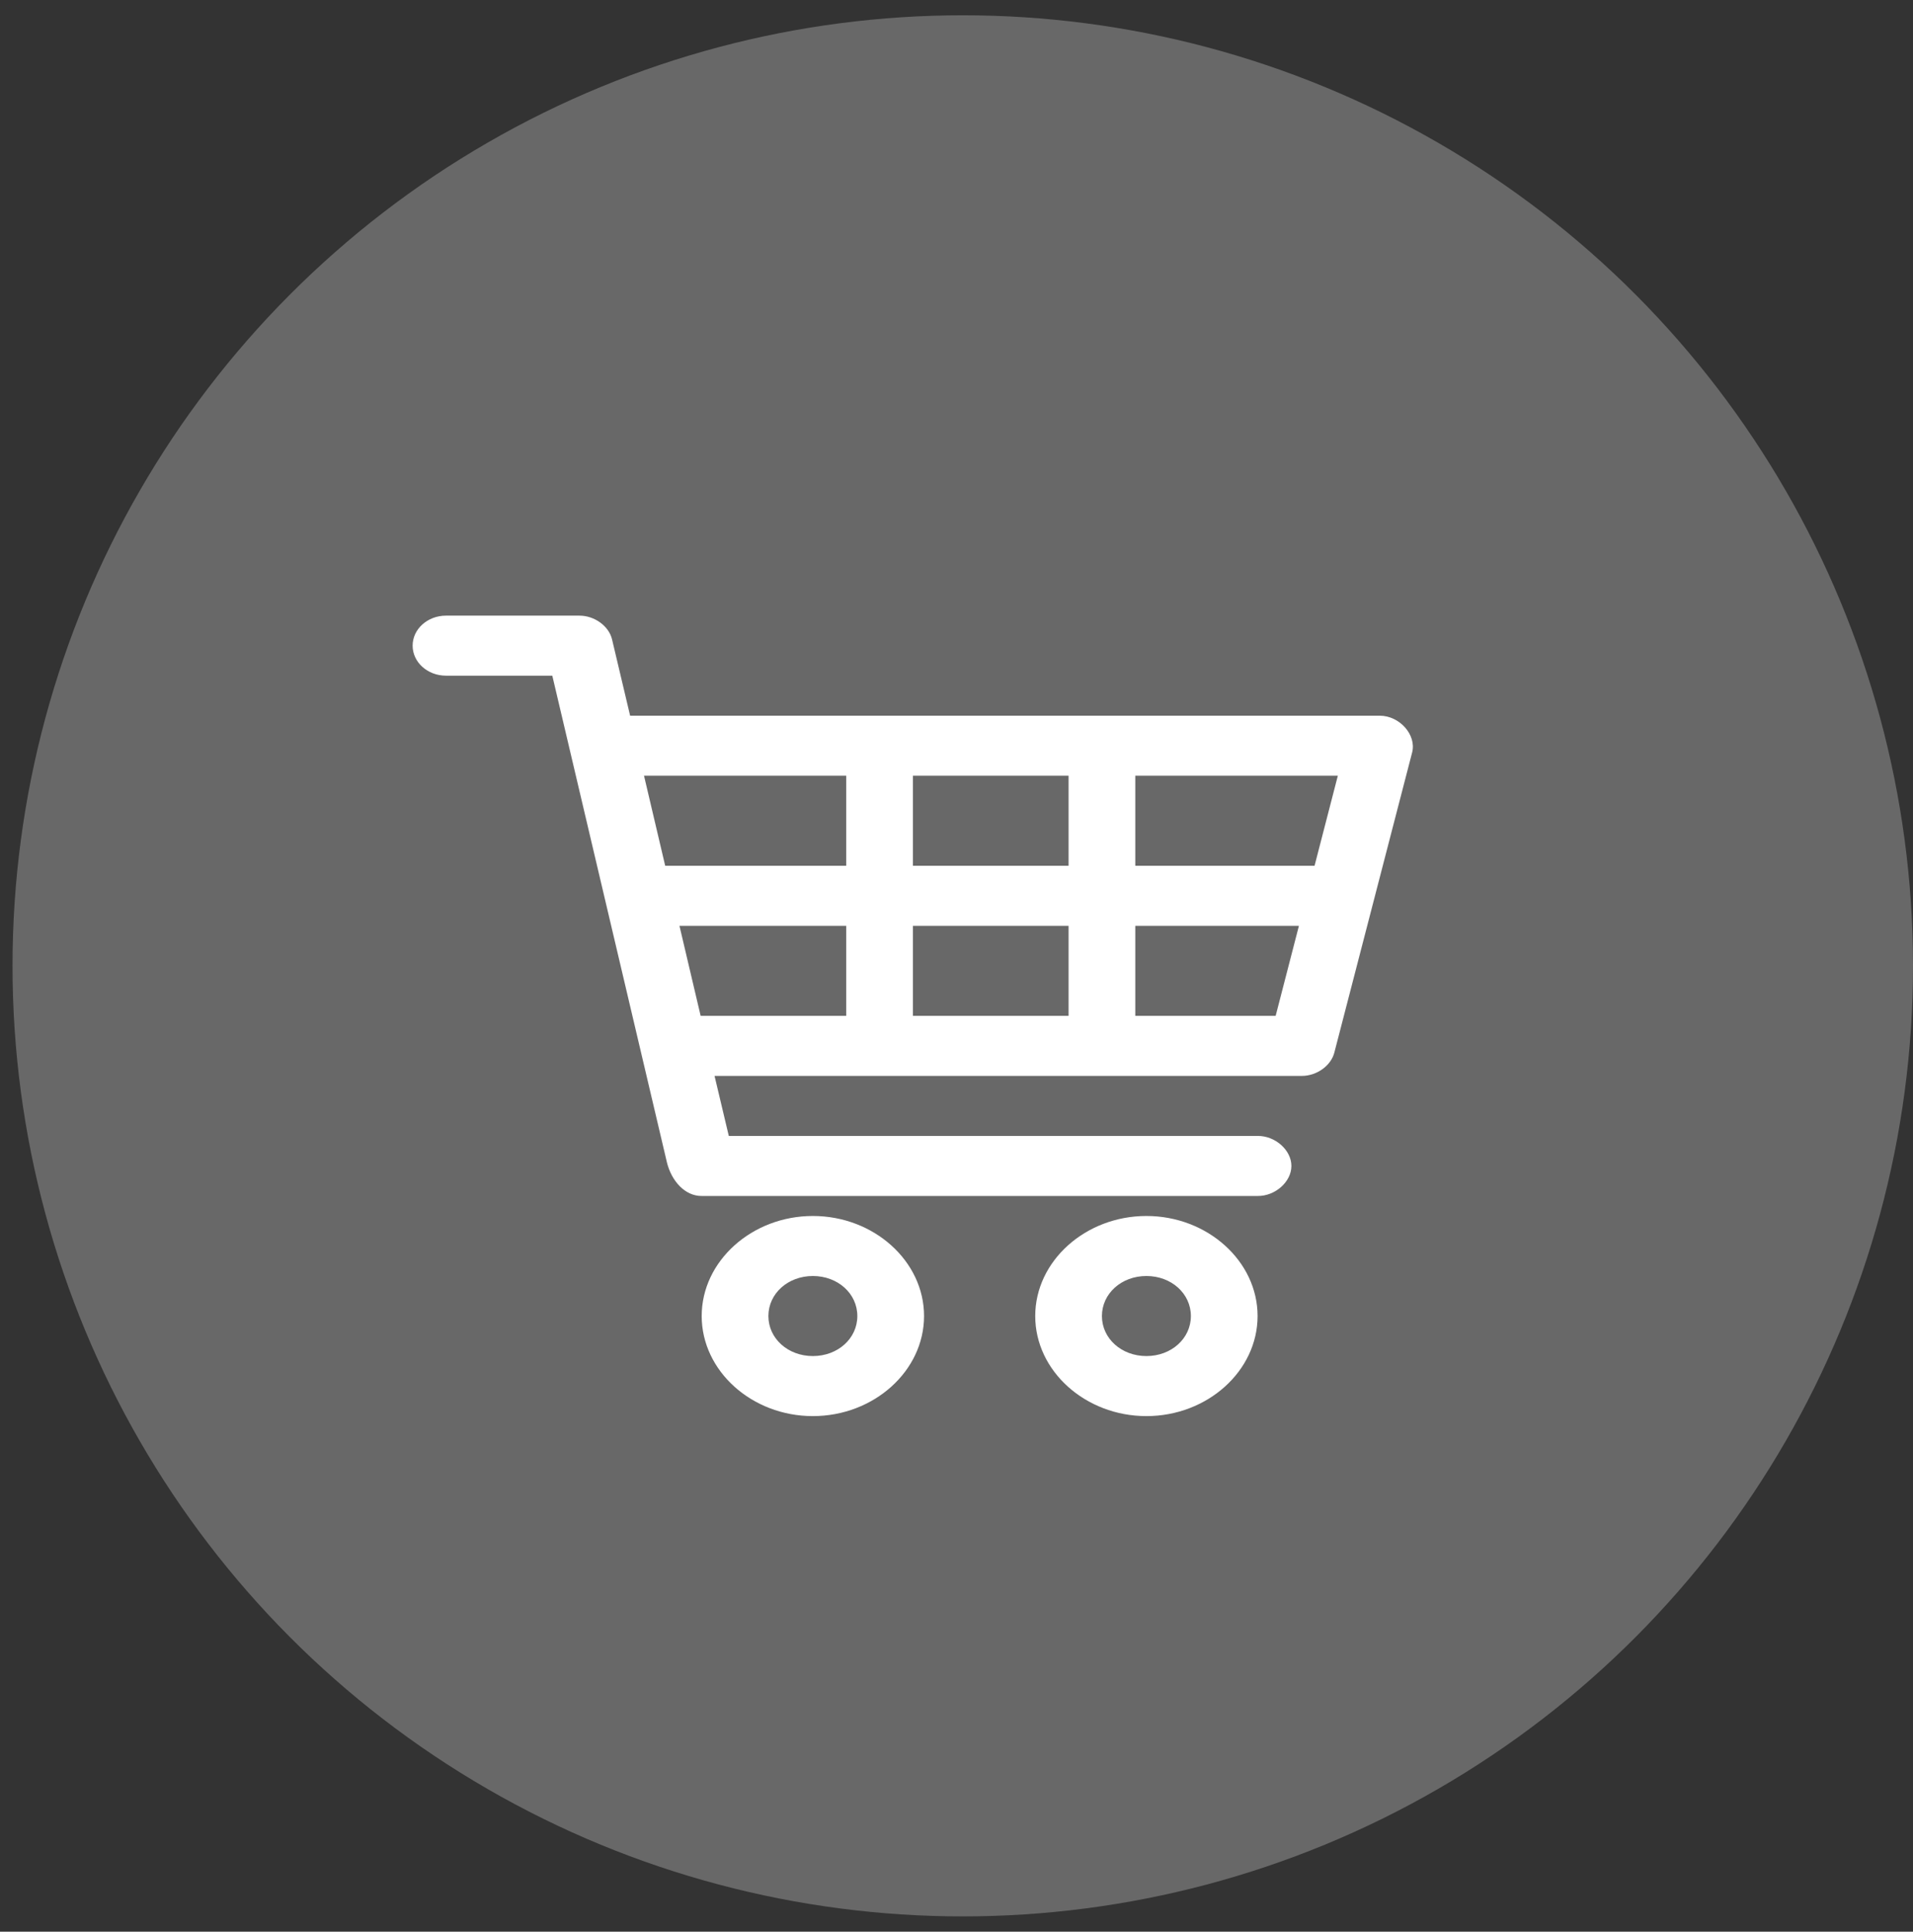
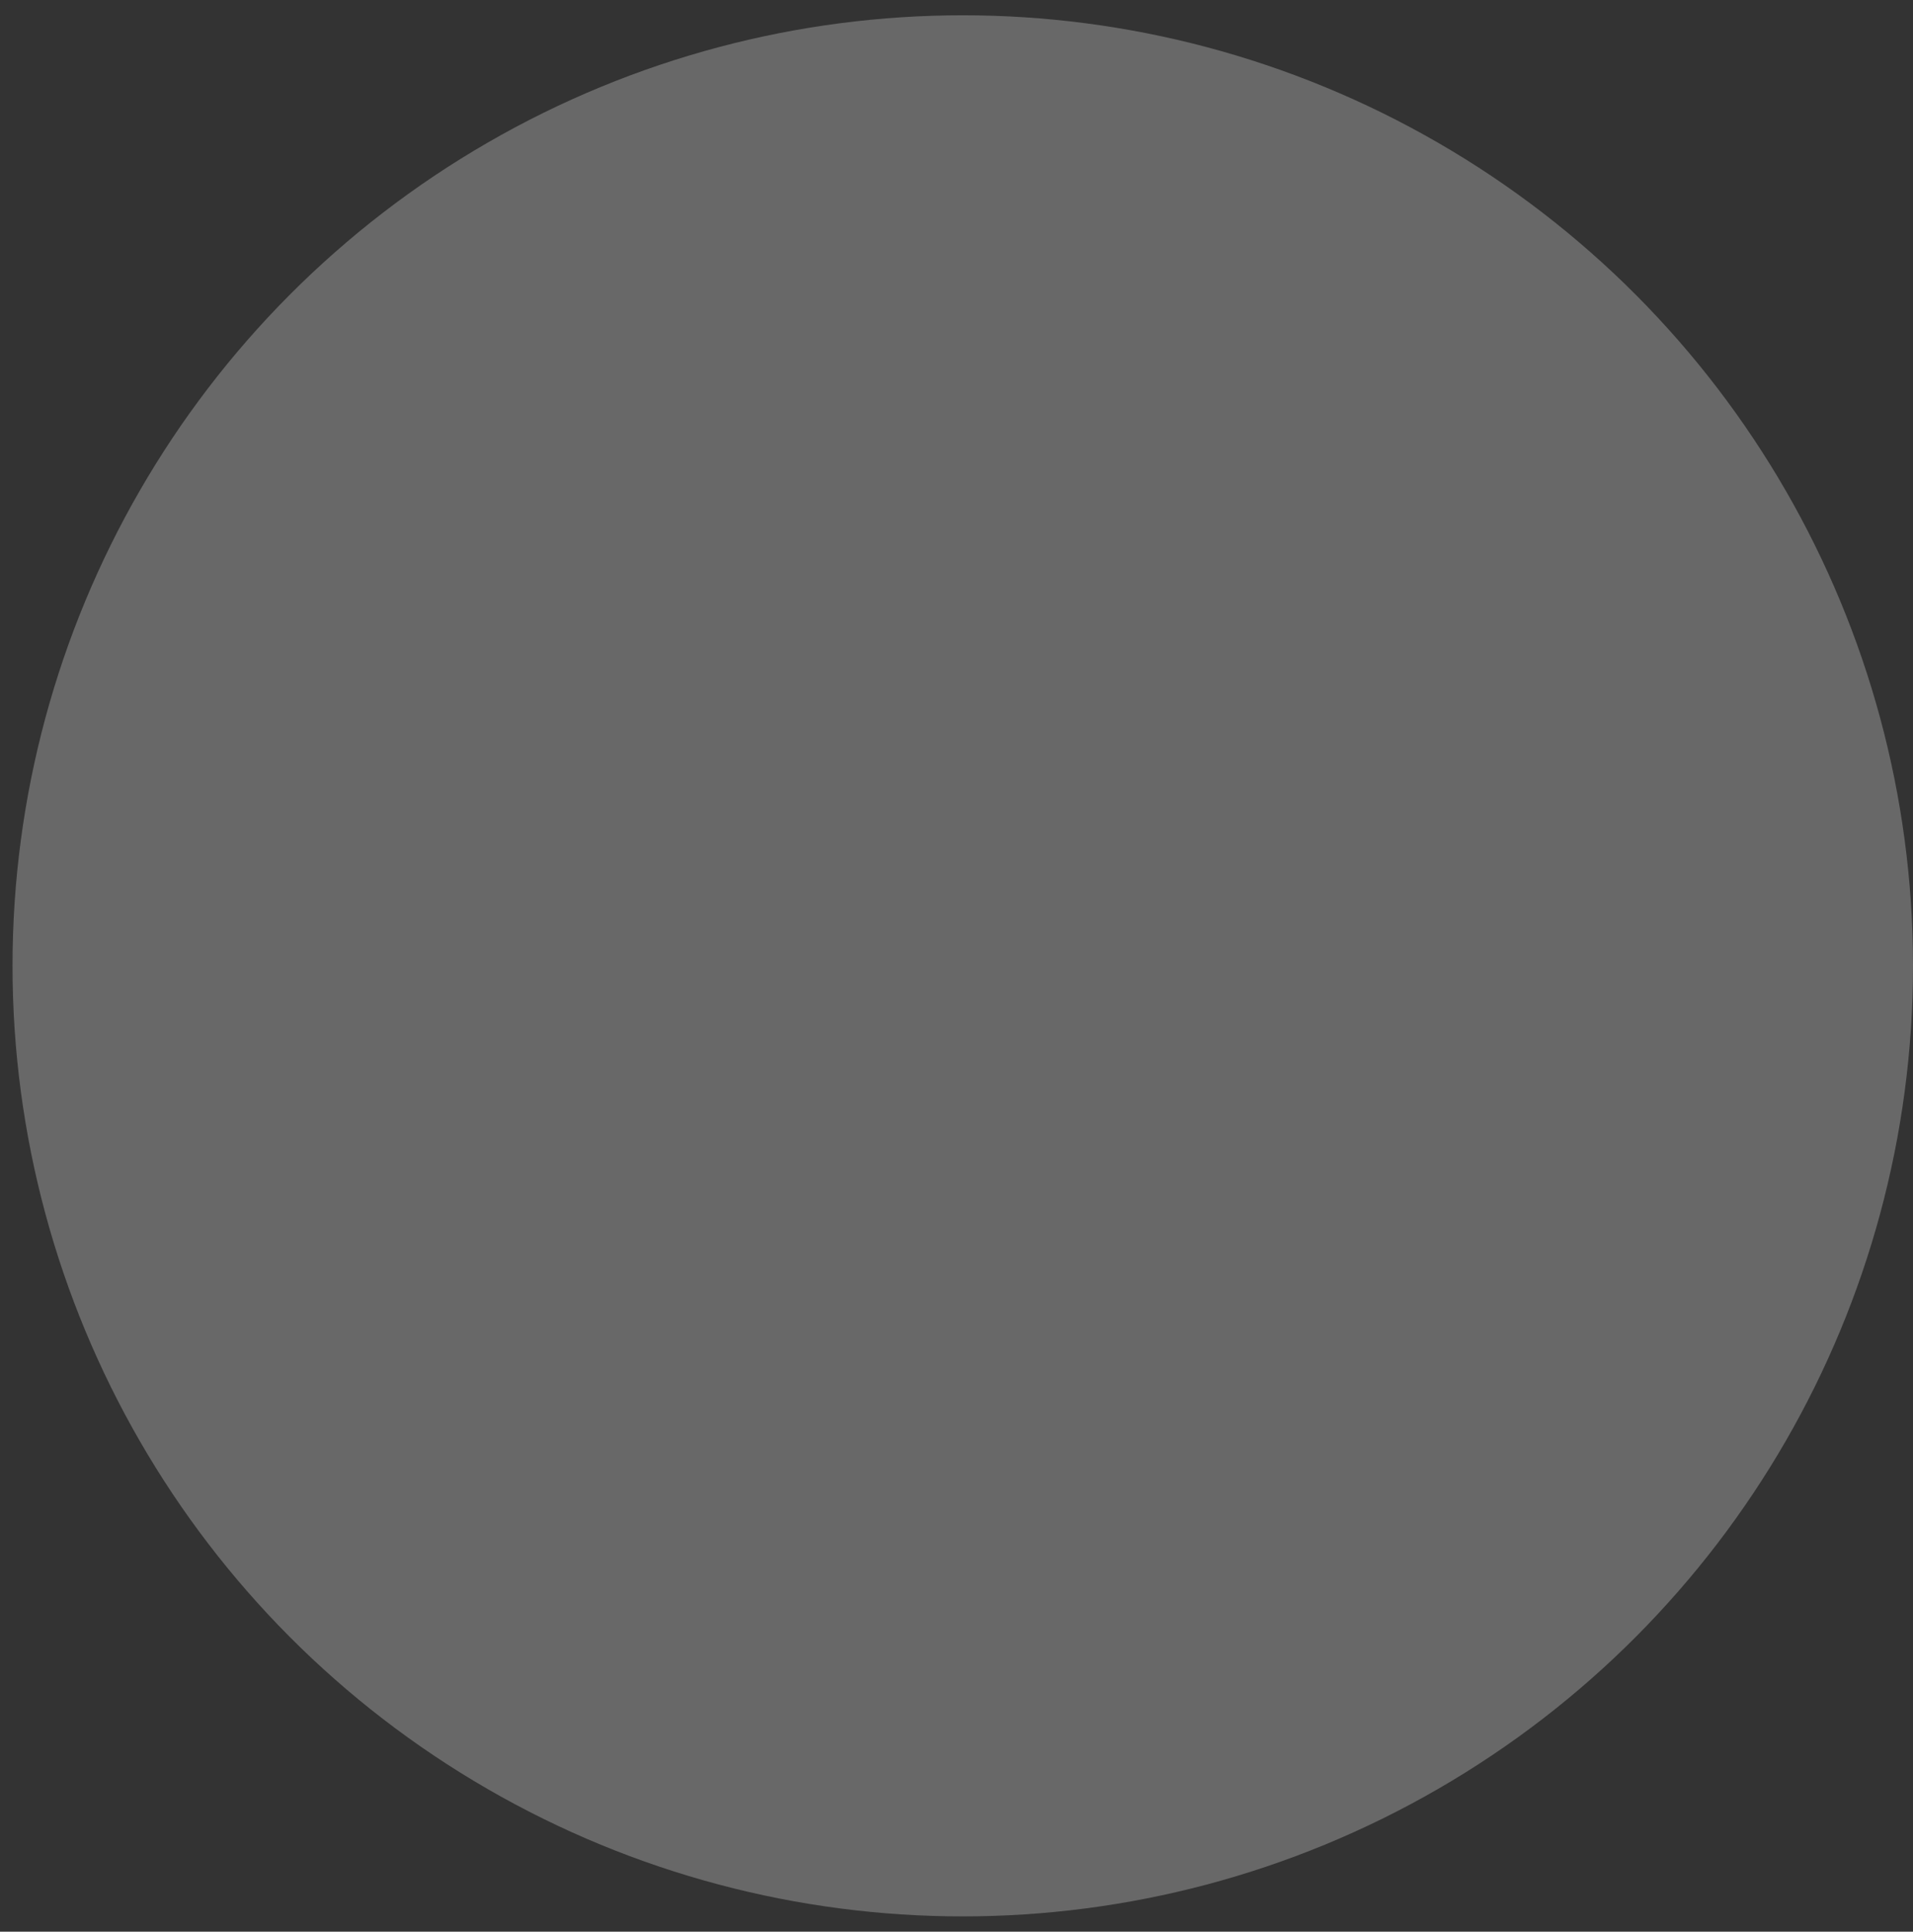
<svg xmlns="http://www.w3.org/2000/svg" width="106" height="107" viewBox="0 0 106 107" fill="none">
  <rect x="0" y="0" width="106" height="107" fill="#333333" stroke="none" />
  <circle cx="53.347" cy="53.5" r="52.653" fill="#686868" />
-   <path d="M24.712 34.102C23.691 34.102 22.864 34.846 22.864 35.764C22.864 36.683 23.691 37.427 24.712 37.427H30.603L36.956 64.394C37.207 65.409 37.947 66.254 38.881 66.248H69.683C70.659 66.26 71.557 65.463 71.557 64.585C71.557 63.706 70.659 62.91 69.683 62.922H40.383L39.593 59.597H72.147C72.975 59.591 73.756 59.024 73.938 58.298L78.25 41.67C78.49 40.705 77.559 39.651 76.459 39.644H34.915L33.914 35.418C33.739 34.68 32.944 34.101 32.104 34.102H24.712ZM35.685 42.969H46.889V47.958H36.859L35.685 42.969ZM50.586 42.969H59.21V47.958H50.586V42.969ZM62.907 42.969H74.13L72.84 47.958H62.907V42.969ZM37.649 51.283H46.889V56.271H38.823L37.649 51.283ZM50.586 51.283H59.21V56.271H50.586V51.283ZM62.907 51.283H71.974L70.684 56.271H62.907V51.283ZM45.041 67.356C41.661 67.356 38.881 69.857 38.881 72.898C38.881 75.94 41.661 78.441 45.041 78.441C48.422 78.441 51.202 75.94 51.202 72.898C51.202 69.857 48.422 67.356 45.041 67.356ZM63.523 67.356C60.142 67.356 57.362 69.857 57.362 72.898C57.362 75.94 60.142 78.441 63.523 78.441C66.903 78.441 69.683 75.94 69.683 72.898C69.683 69.857 66.903 67.356 63.523 67.356ZM45.041 70.681C46.424 70.681 47.505 71.654 47.505 72.898C47.505 74.143 46.424 75.115 45.041 75.115C43.659 75.115 42.577 74.142 42.577 72.898C42.577 71.654 43.659 70.681 45.041 70.681ZM63.523 70.681C64.905 70.681 65.987 71.654 65.987 72.898C65.987 74.143 64.905 75.115 63.523 75.115C62.14 75.115 61.058 74.142 61.058 72.898C61.058 71.654 62.14 70.681 63.523 70.681Z" fill="white" />
</svg>